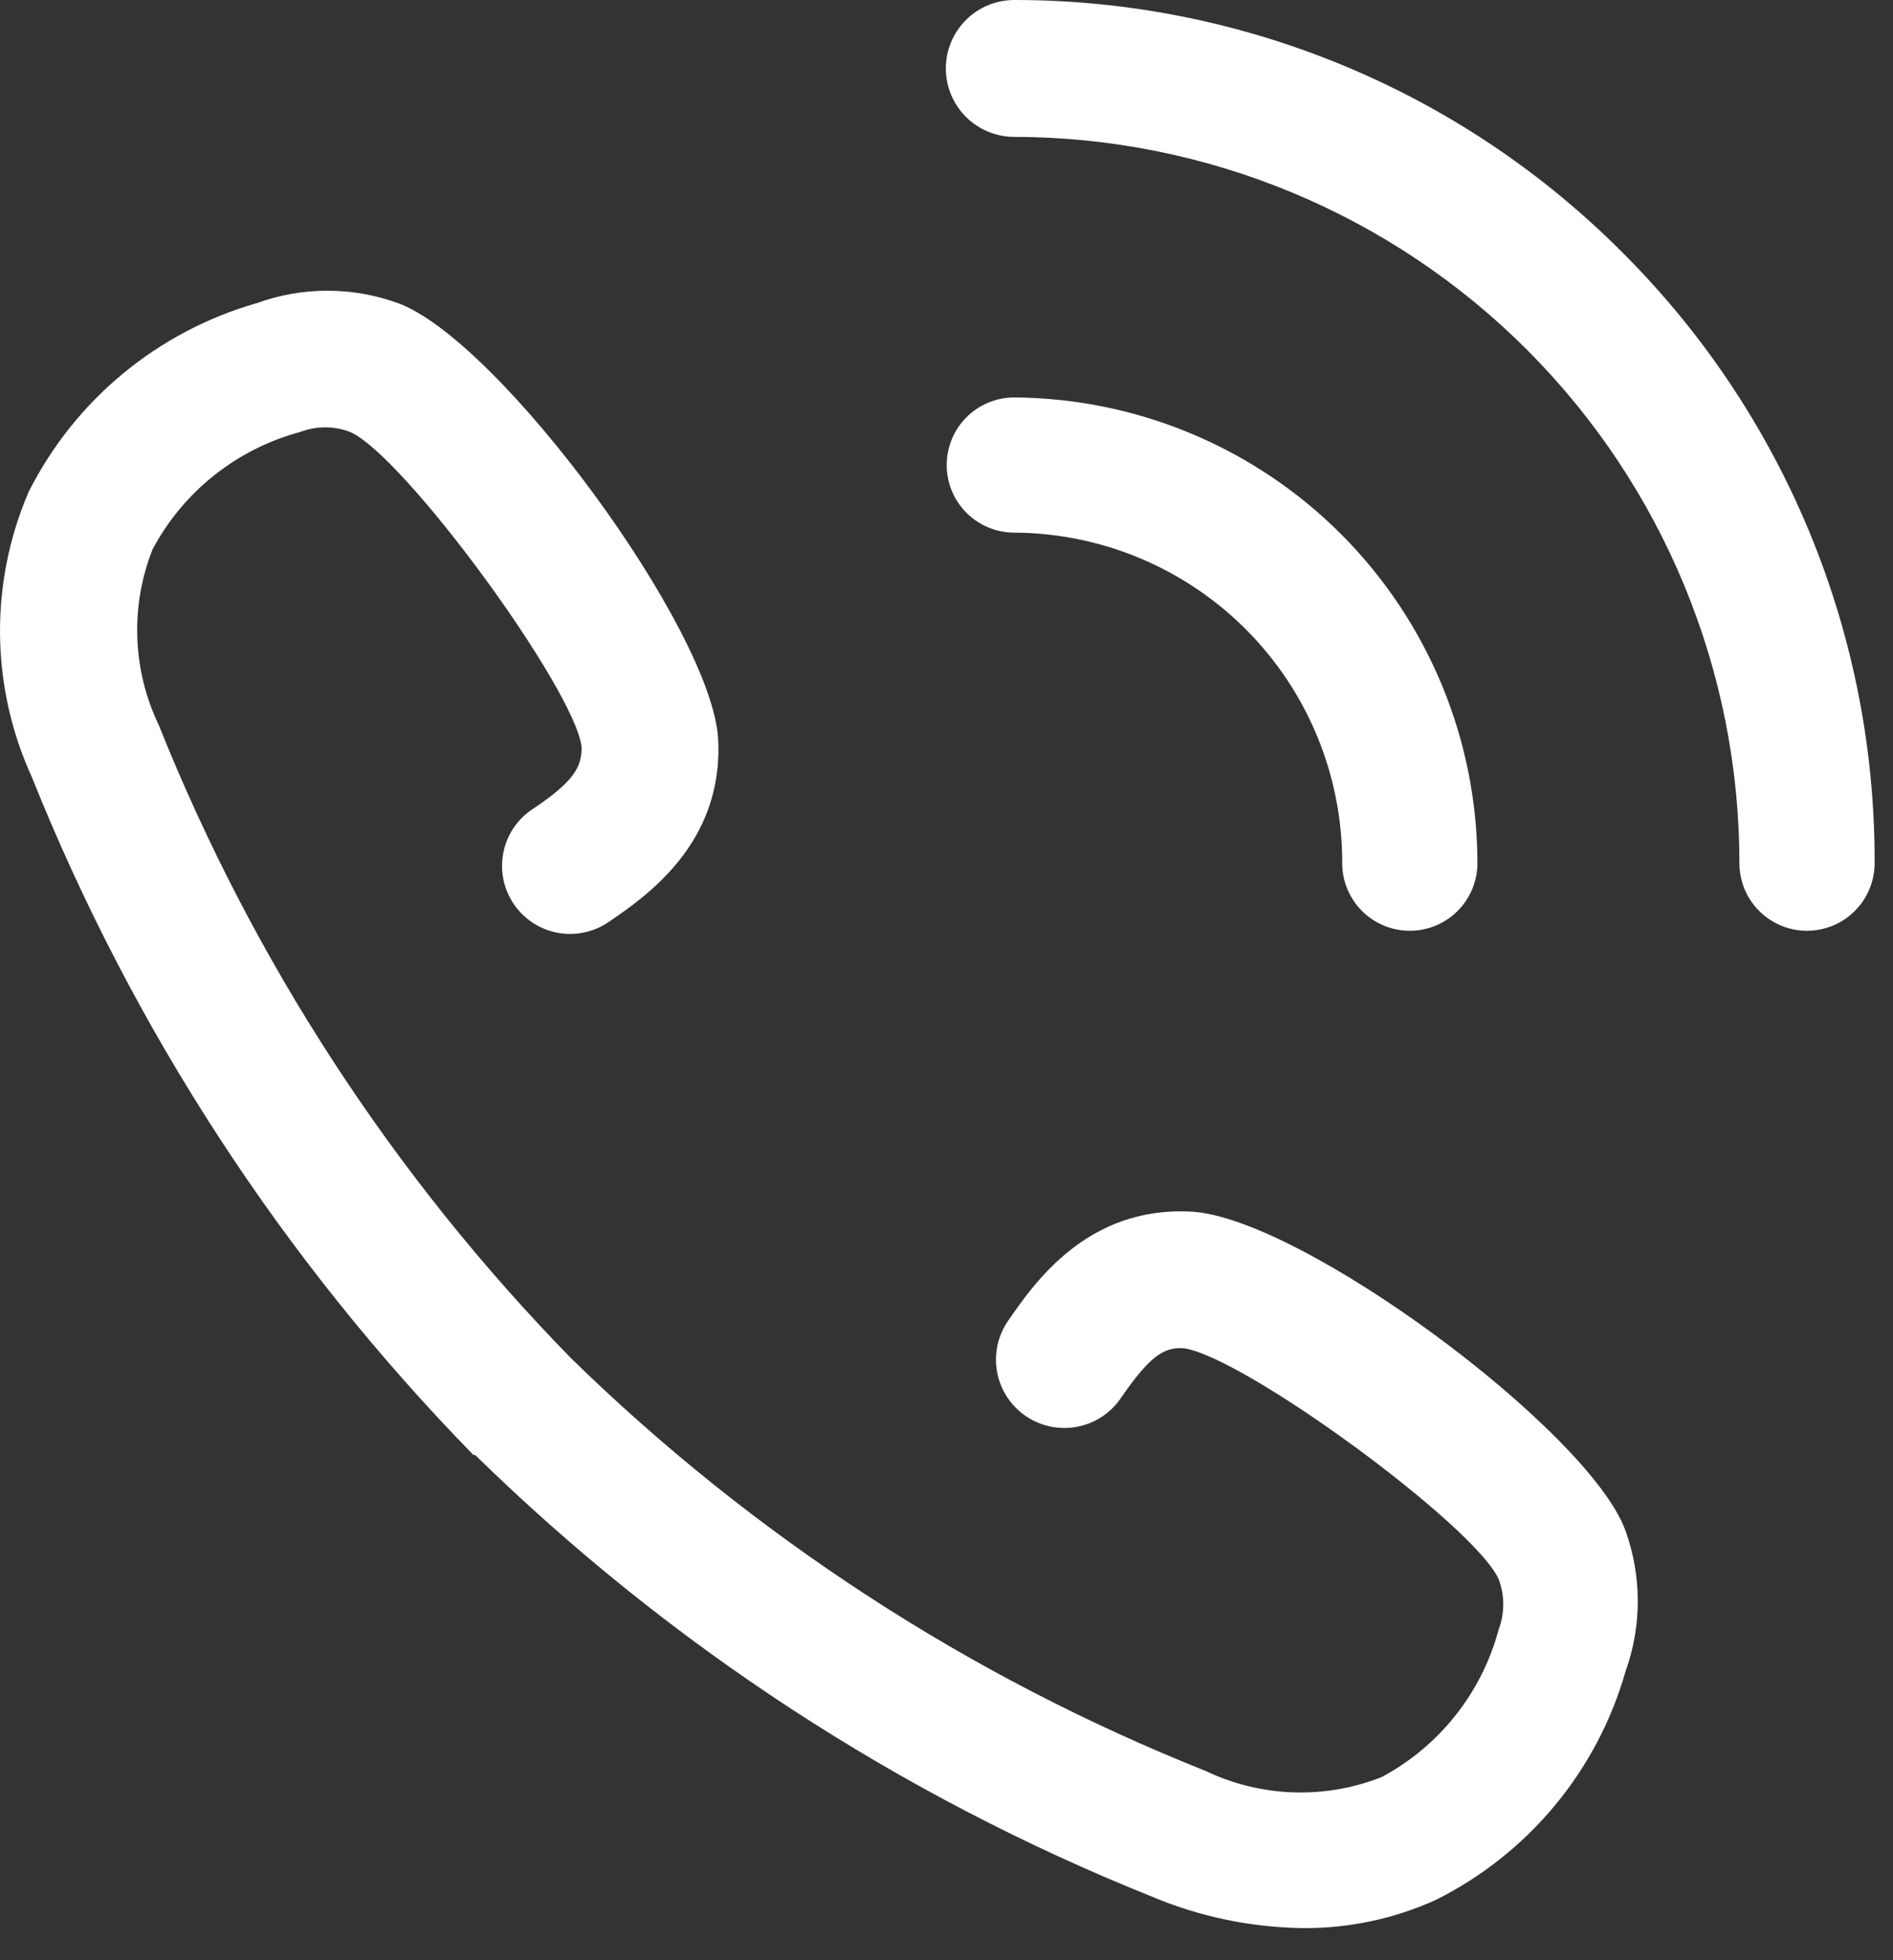
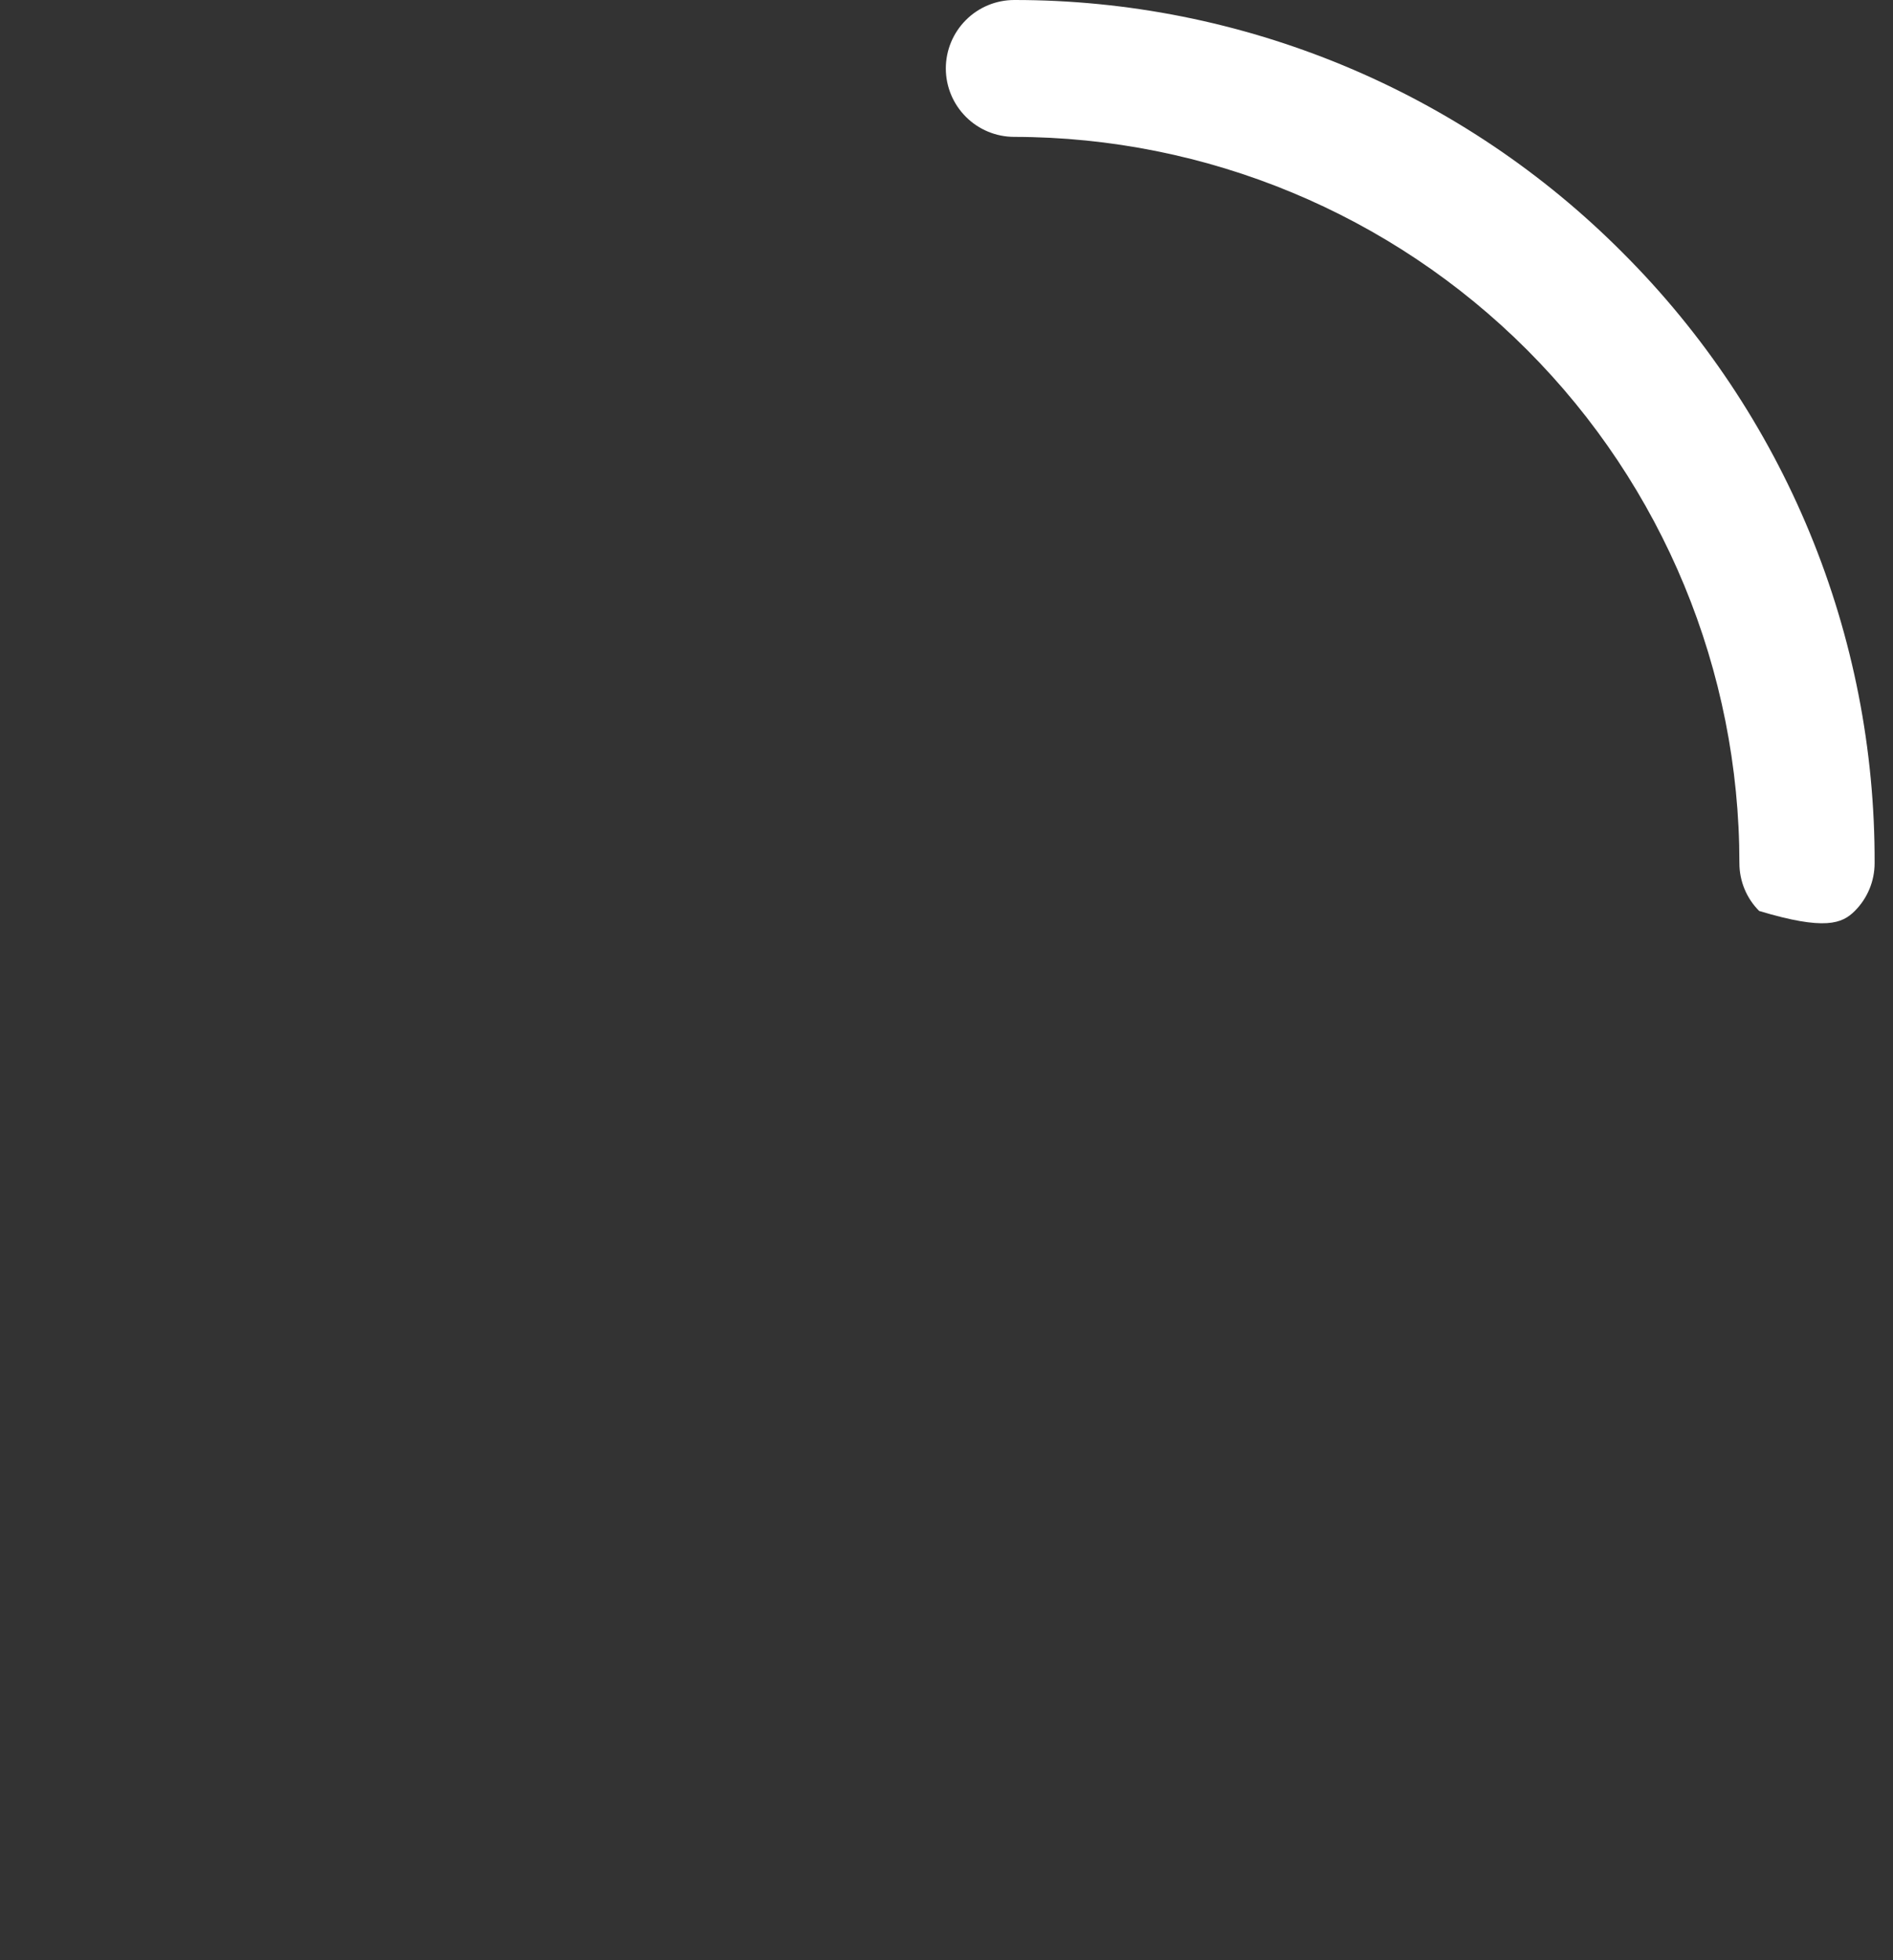
<svg xmlns="http://www.w3.org/2000/svg" width="56" height="58" viewBox="0 0 56 58" fill="none">
  <rect x="0" y="0" width="56" height="58" fill="#333333" stroke="none" />
-   <path d="M48.005 7.48C45.647 5.108 42.842 3.226 39.752 1.942C36.663 0.659 33.351 -0.002 30.006 2.6223e-06C29.468 2.6223e-06 28.953 0.213 28.574 0.593C28.194 0.973 27.98 1.488 27.98 2.025C27.98 2.562 28.194 3.077 28.574 3.457C28.953 3.837 29.468 4.05 30.006 4.05C35.699 4.058 41.156 6.326 45.178 10.355C49.2 14.385 51.458 19.847 51.456 25.54C51.456 26.07 51.666 26.579 52.041 26.954C52.416 27.329 52.925 27.54 53.456 27.54C53.986 27.54 54.495 27.329 54.87 26.954C55.245 26.579 55.456 26.07 55.456 25.54C55.468 22.187 54.816 18.864 53.537 15.765C52.258 12.665 50.378 9.849 48.005 7.48Z" fill="white" />
-   <path d="M39.706 25.54C39.706 26.07 39.916 26.579 40.291 26.954C40.666 27.329 41.175 27.54 41.706 27.54C42.236 27.54 42.745 27.329 43.12 26.954C43.495 26.579 43.706 26.07 43.706 25.54C43.703 21.9 42.261 18.409 39.695 15.827C37.128 13.246 33.645 11.784 30.006 11.76C29.475 11.76 28.966 11.971 28.591 12.346C28.216 12.721 28.006 13.23 28.006 13.76C28.006 14.29 28.216 14.799 28.591 15.174C28.966 15.549 29.475 15.76 30.006 15.76C32.588 15.773 35.059 16.81 36.878 18.644C38.697 20.477 39.713 22.958 39.706 25.54Z" fill="white" />
-   <path d="M35.225 35.85C32.145 35.69 30.576 37.99 29.816 39.09C29.513 39.533 29.399 40.078 29.498 40.605C29.598 41.132 29.902 41.598 30.346 41.9C30.788 42.202 31.333 42.316 31.86 42.217C32.387 42.118 32.853 41.813 33.156 41.37C34.045 40.07 34.456 39.87 34.995 39.89C36.745 40.1 43.645 45.15 44.336 46.73C44.515 47.207 44.515 47.733 44.336 48.21C44.089 49.136 43.654 50.002 43.059 50.754C42.464 51.506 41.721 52.127 40.876 52.58C40.041 52.91 39.148 53.064 38.252 53.033C37.355 53.002 36.475 52.787 35.666 52.4C28.664 49.609 22.285 45.459 16.895 40.19C11.636 34.807 7.49 28.439 4.695 21.45C4.308 20.643 4.093 19.764 4.062 18.869C4.031 17.974 4.185 17.082 4.515 16.25C4.967 15.403 5.588 14.658 6.34 14.061C7.092 13.464 7.958 13.028 8.885 12.78C9.359 12.6 9.882 12.6 10.355 12.78C11.945 13.47 16.995 20.37 17.206 22.1C17.206 22.67 17.026 23.1 15.726 23.96C15.285 24.262 14.983 24.727 14.886 25.252C14.788 25.777 14.903 26.32 15.206 26.76C15.508 27.2 15.973 27.502 16.498 27.6C17.023 27.697 17.565 27.582 18.006 27.28C19.105 26.53 21.405 24.96 21.245 21.87C21.066 18.63 14.775 10.07 11.775 8.97C10.425 8.479 8.946 8.479 7.595 8.97C6.145 9.384 4.796 10.095 3.634 11.057C2.472 12.019 1.522 13.212 0.845 14.56C0.271 15.896 -0.016 17.337 0.001 18.791C0.018 20.244 0.34 21.678 0.945 23C3.94 30.476 8.378 37.289 14.005 43.05H14.056C19.799 48.676 26.595 53.114 34.056 56.11C35.486 56.715 37.022 57.034 38.575 57.05C39.917 57.056 41.243 56.773 42.465 56.22C43.821 55.546 45.02 54.596 45.988 53.432C46.956 52.268 47.67 50.916 48.086 49.46C48.571 48.112 48.571 46.638 48.086 45.29C47.005 42.32 38.465 36 35.225 35.85Z" fill="white" />
+   <path d="M48.005 7.48C45.647 5.108 42.842 3.226 39.752 1.942C36.663 0.659 33.351 -0.002 30.006 2.6223e-06C29.468 2.6223e-06 28.953 0.213 28.574 0.593C28.194 0.973 27.98 1.488 27.98 2.025C27.98 2.562 28.194 3.077 28.574 3.457C28.953 3.837 29.468 4.05 30.006 4.05C35.699 4.058 41.156 6.326 45.178 10.355C49.2 14.385 51.458 19.847 51.456 25.54C51.456 26.07 51.666 26.579 52.041 26.954C53.986 27.54 54.495 27.329 54.87 26.954C55.245 26.579 55.456 26.07 55.456 25.54C55.468 22.187 54.816 18.864 53.537 15.765C52.258 12.665 50.378 9.849 48.005 7.48Z" fill="white" />
</svg>